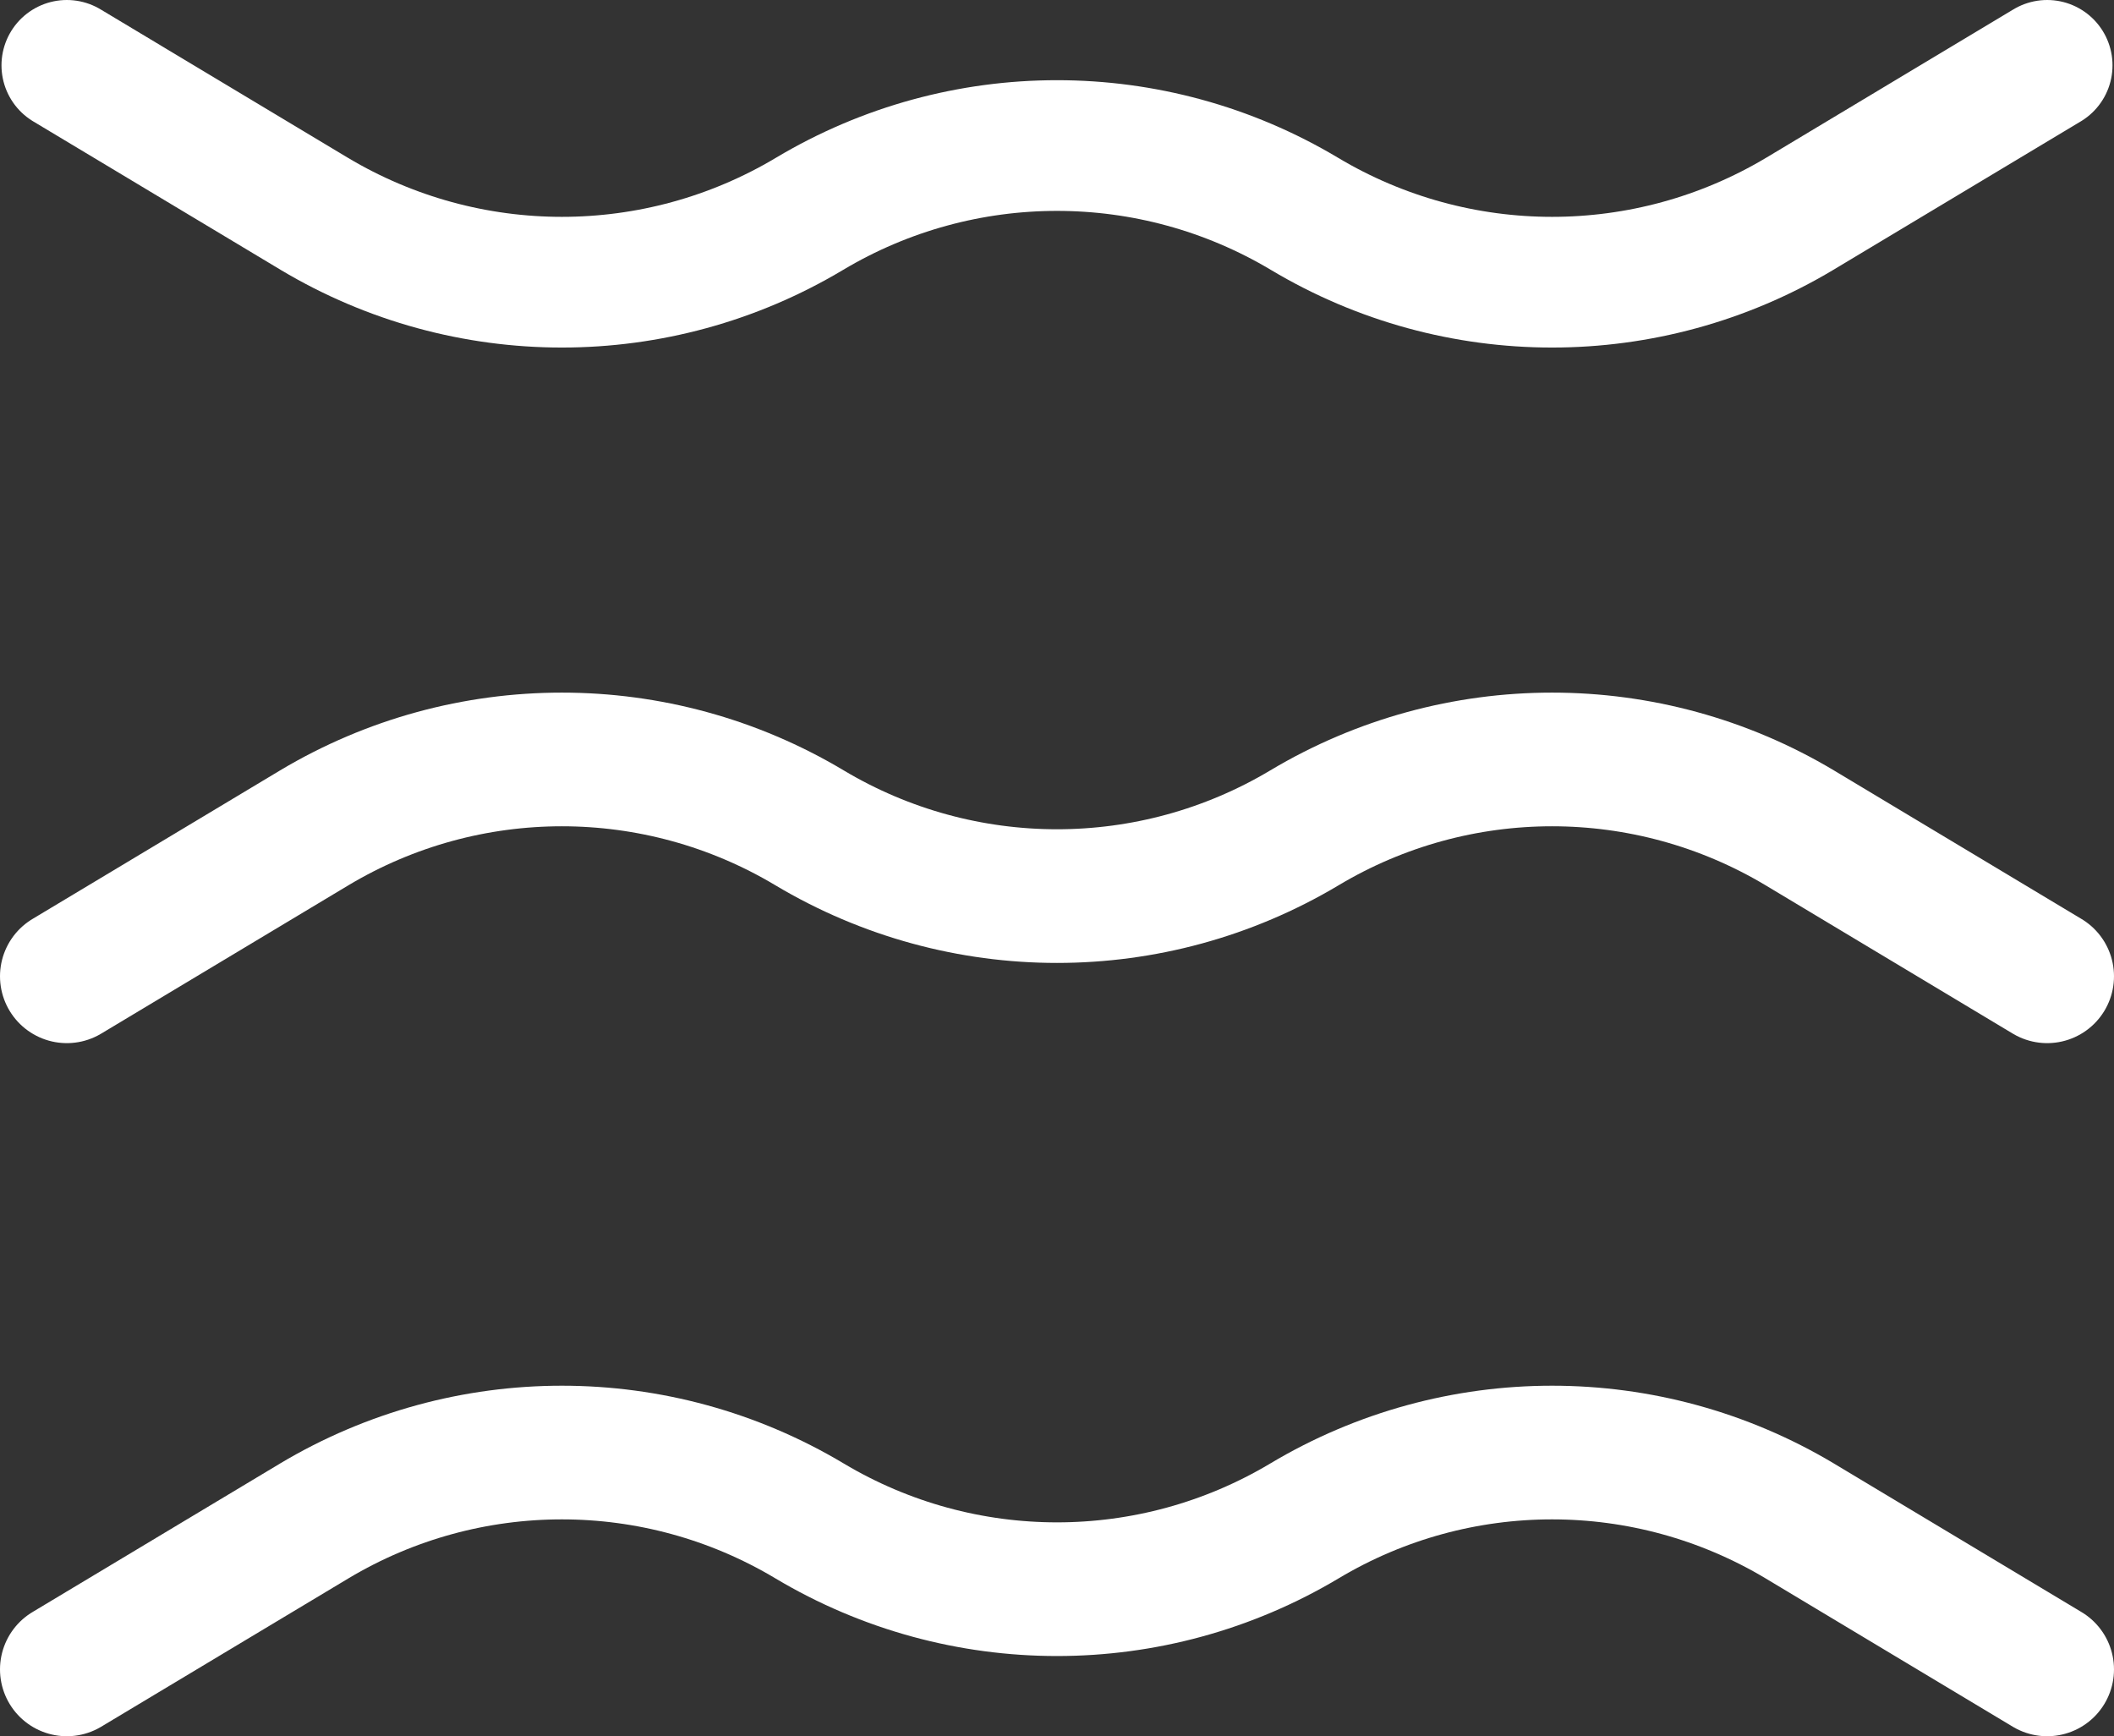
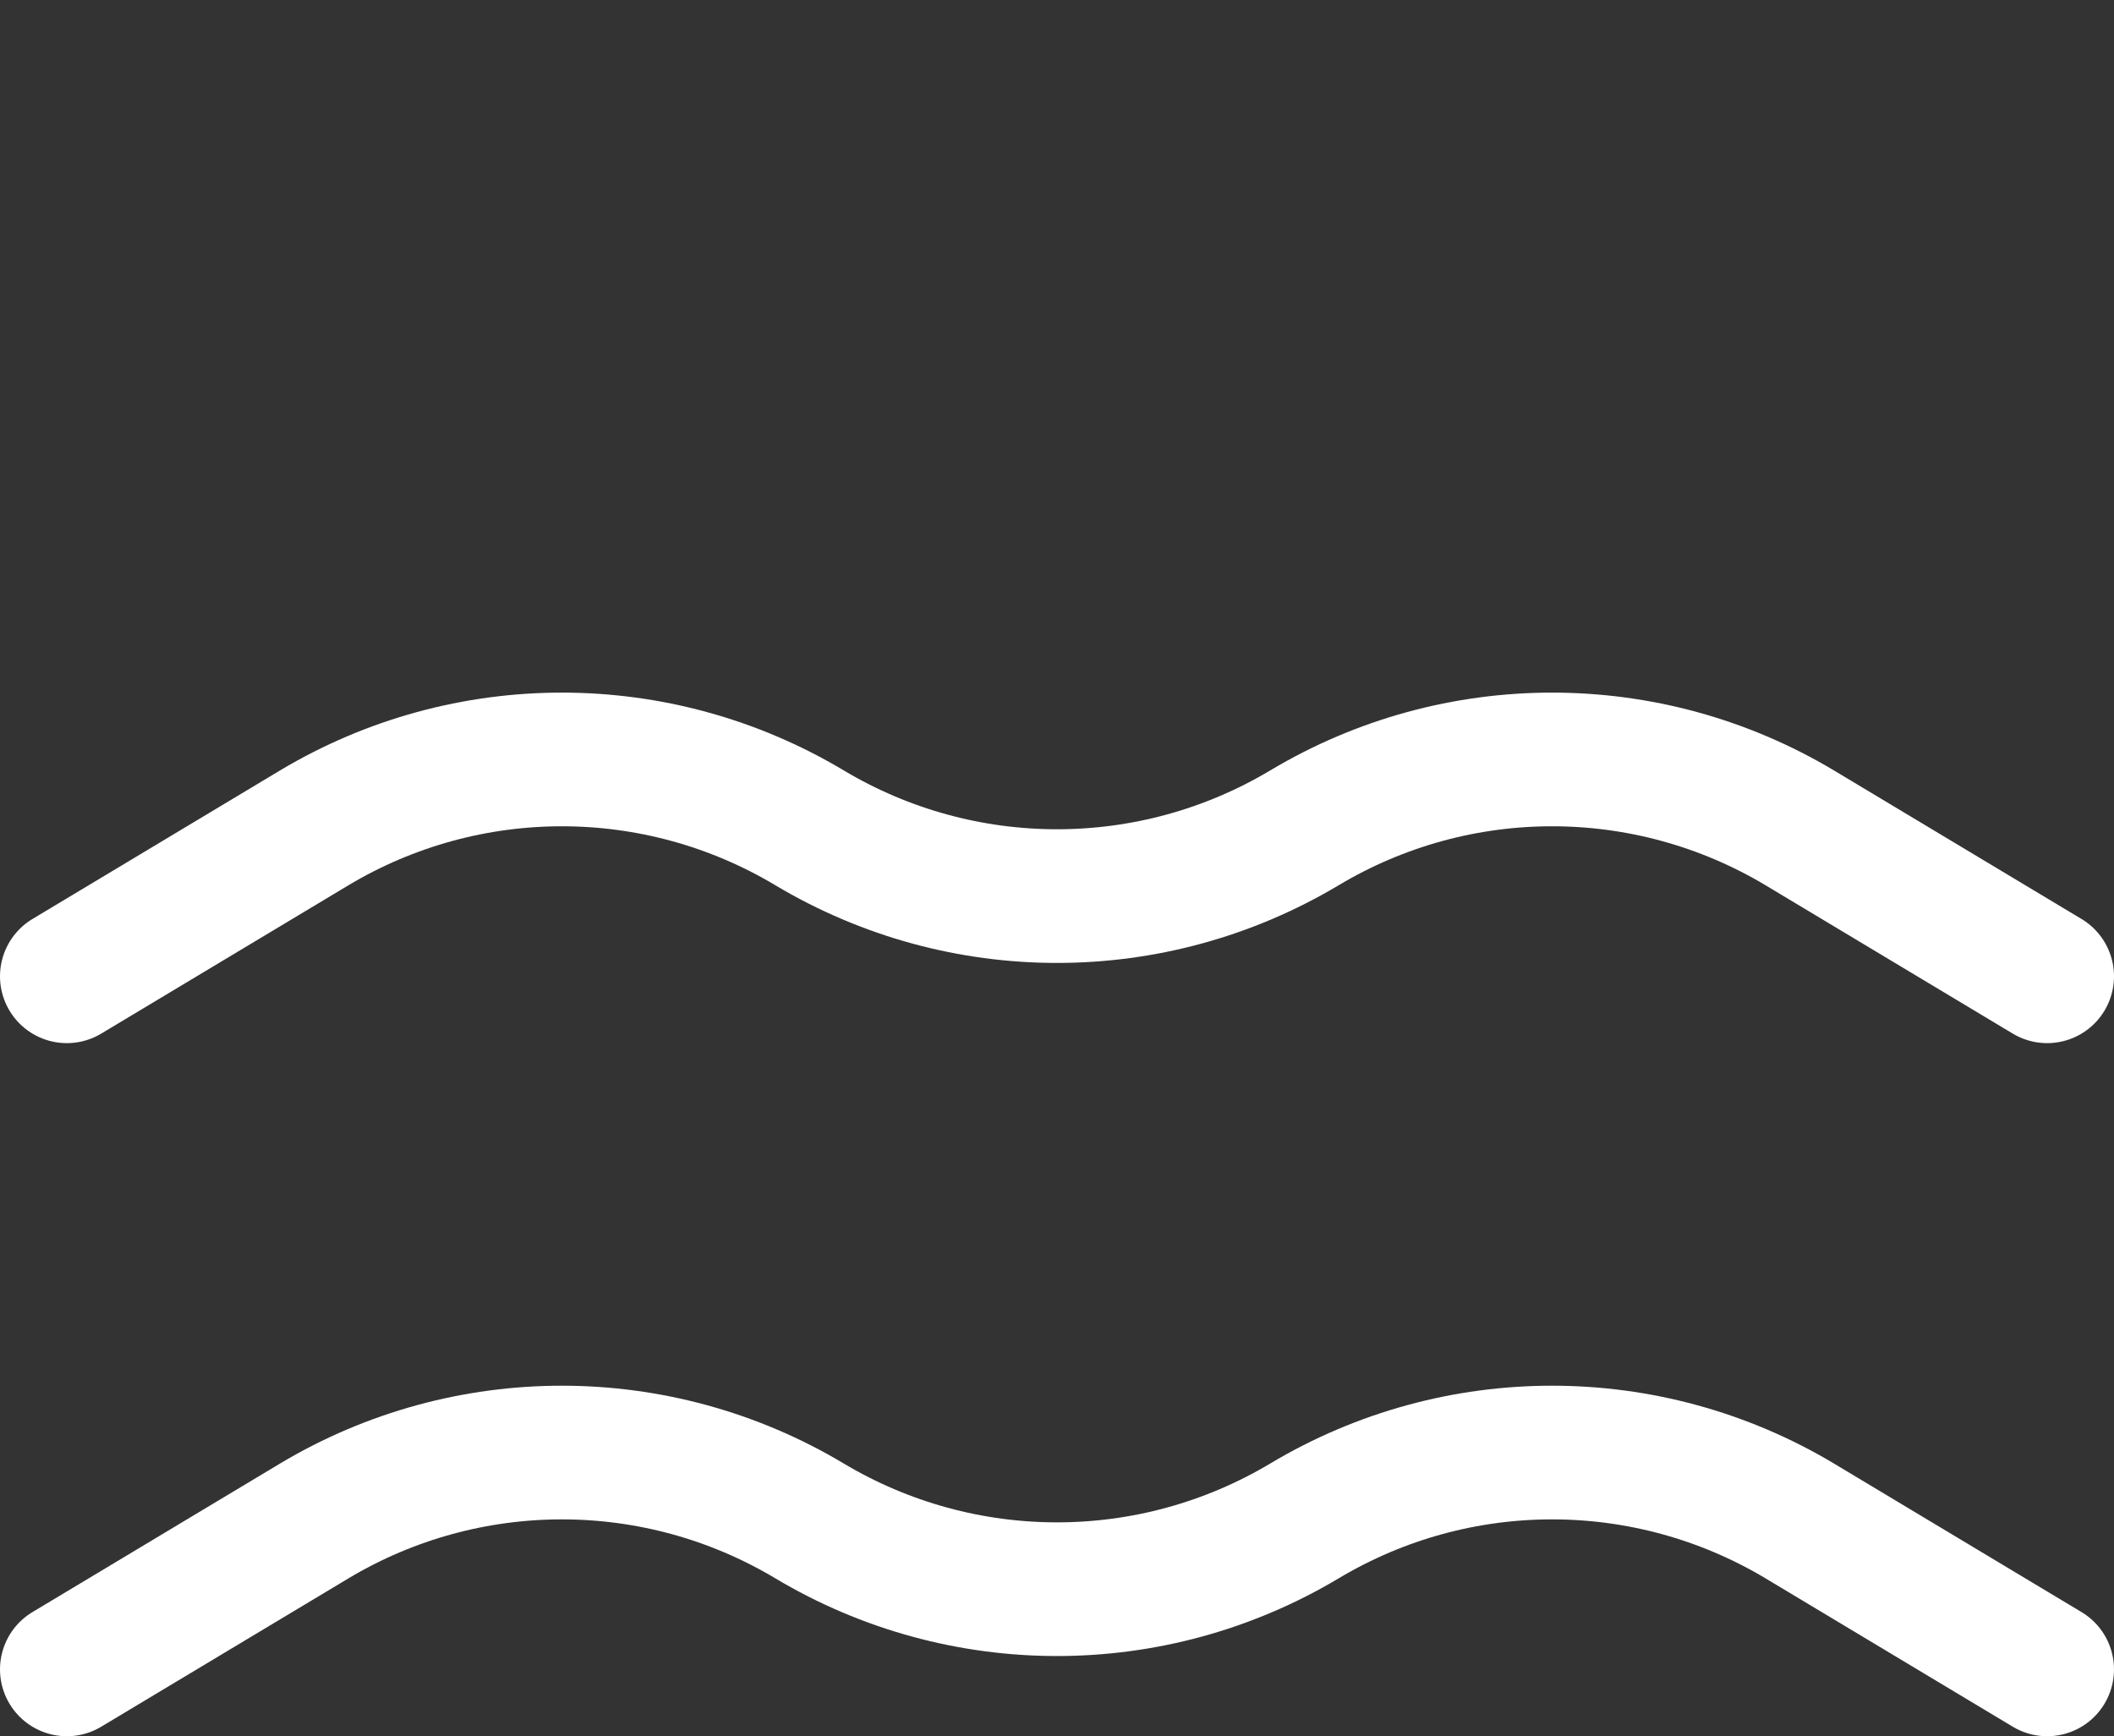
<svg xmlns="http://www.w3.org/2000/svg" id="Calque_1" data-name="Calque 1" viewBox="0 0 711.67 584.5">
  <rect x="0" y="0" width="711.67" height="584.5" fill="#333333" stroke="none" />
  <defs>
    <style>
      .cls-1 {
        stroke-width: 44px;
      }

      .cls-1, .cls-2 {
        fill: none;
        stroke: #fff;
        stroke-linecap: round;
        stroke-linejoin: round;
      }

      .cls-2 {
        stroke-width: 45px;
      }
    </style>
  </defs>
  <path class="cls-2" d="M22.5,328.67l83.33-50c51.33-30.67,115.33-30.67,166.67,0s115.33,30.67,166.67,0c51.33-30.67,115.33-30.67,166.67,0l83.33,50" />
-   <path class="cls-1" d="M22.5,22l83.33,50c51.33,30.67,115.33,30.67,166.67,0s115.33-30.67,166.67,0c51.33,30.67,115.33,30.67,166.67,0l83.33-50" />
  <path class="cls-2" d="M22.5,562l83.33-50c51.33-30.67,115.33-30.67,166.67,0s115.33,30.67,166.67,0c51.33-30.67,115.33-30.67,166.67,0l83.33,50" />
</svg>